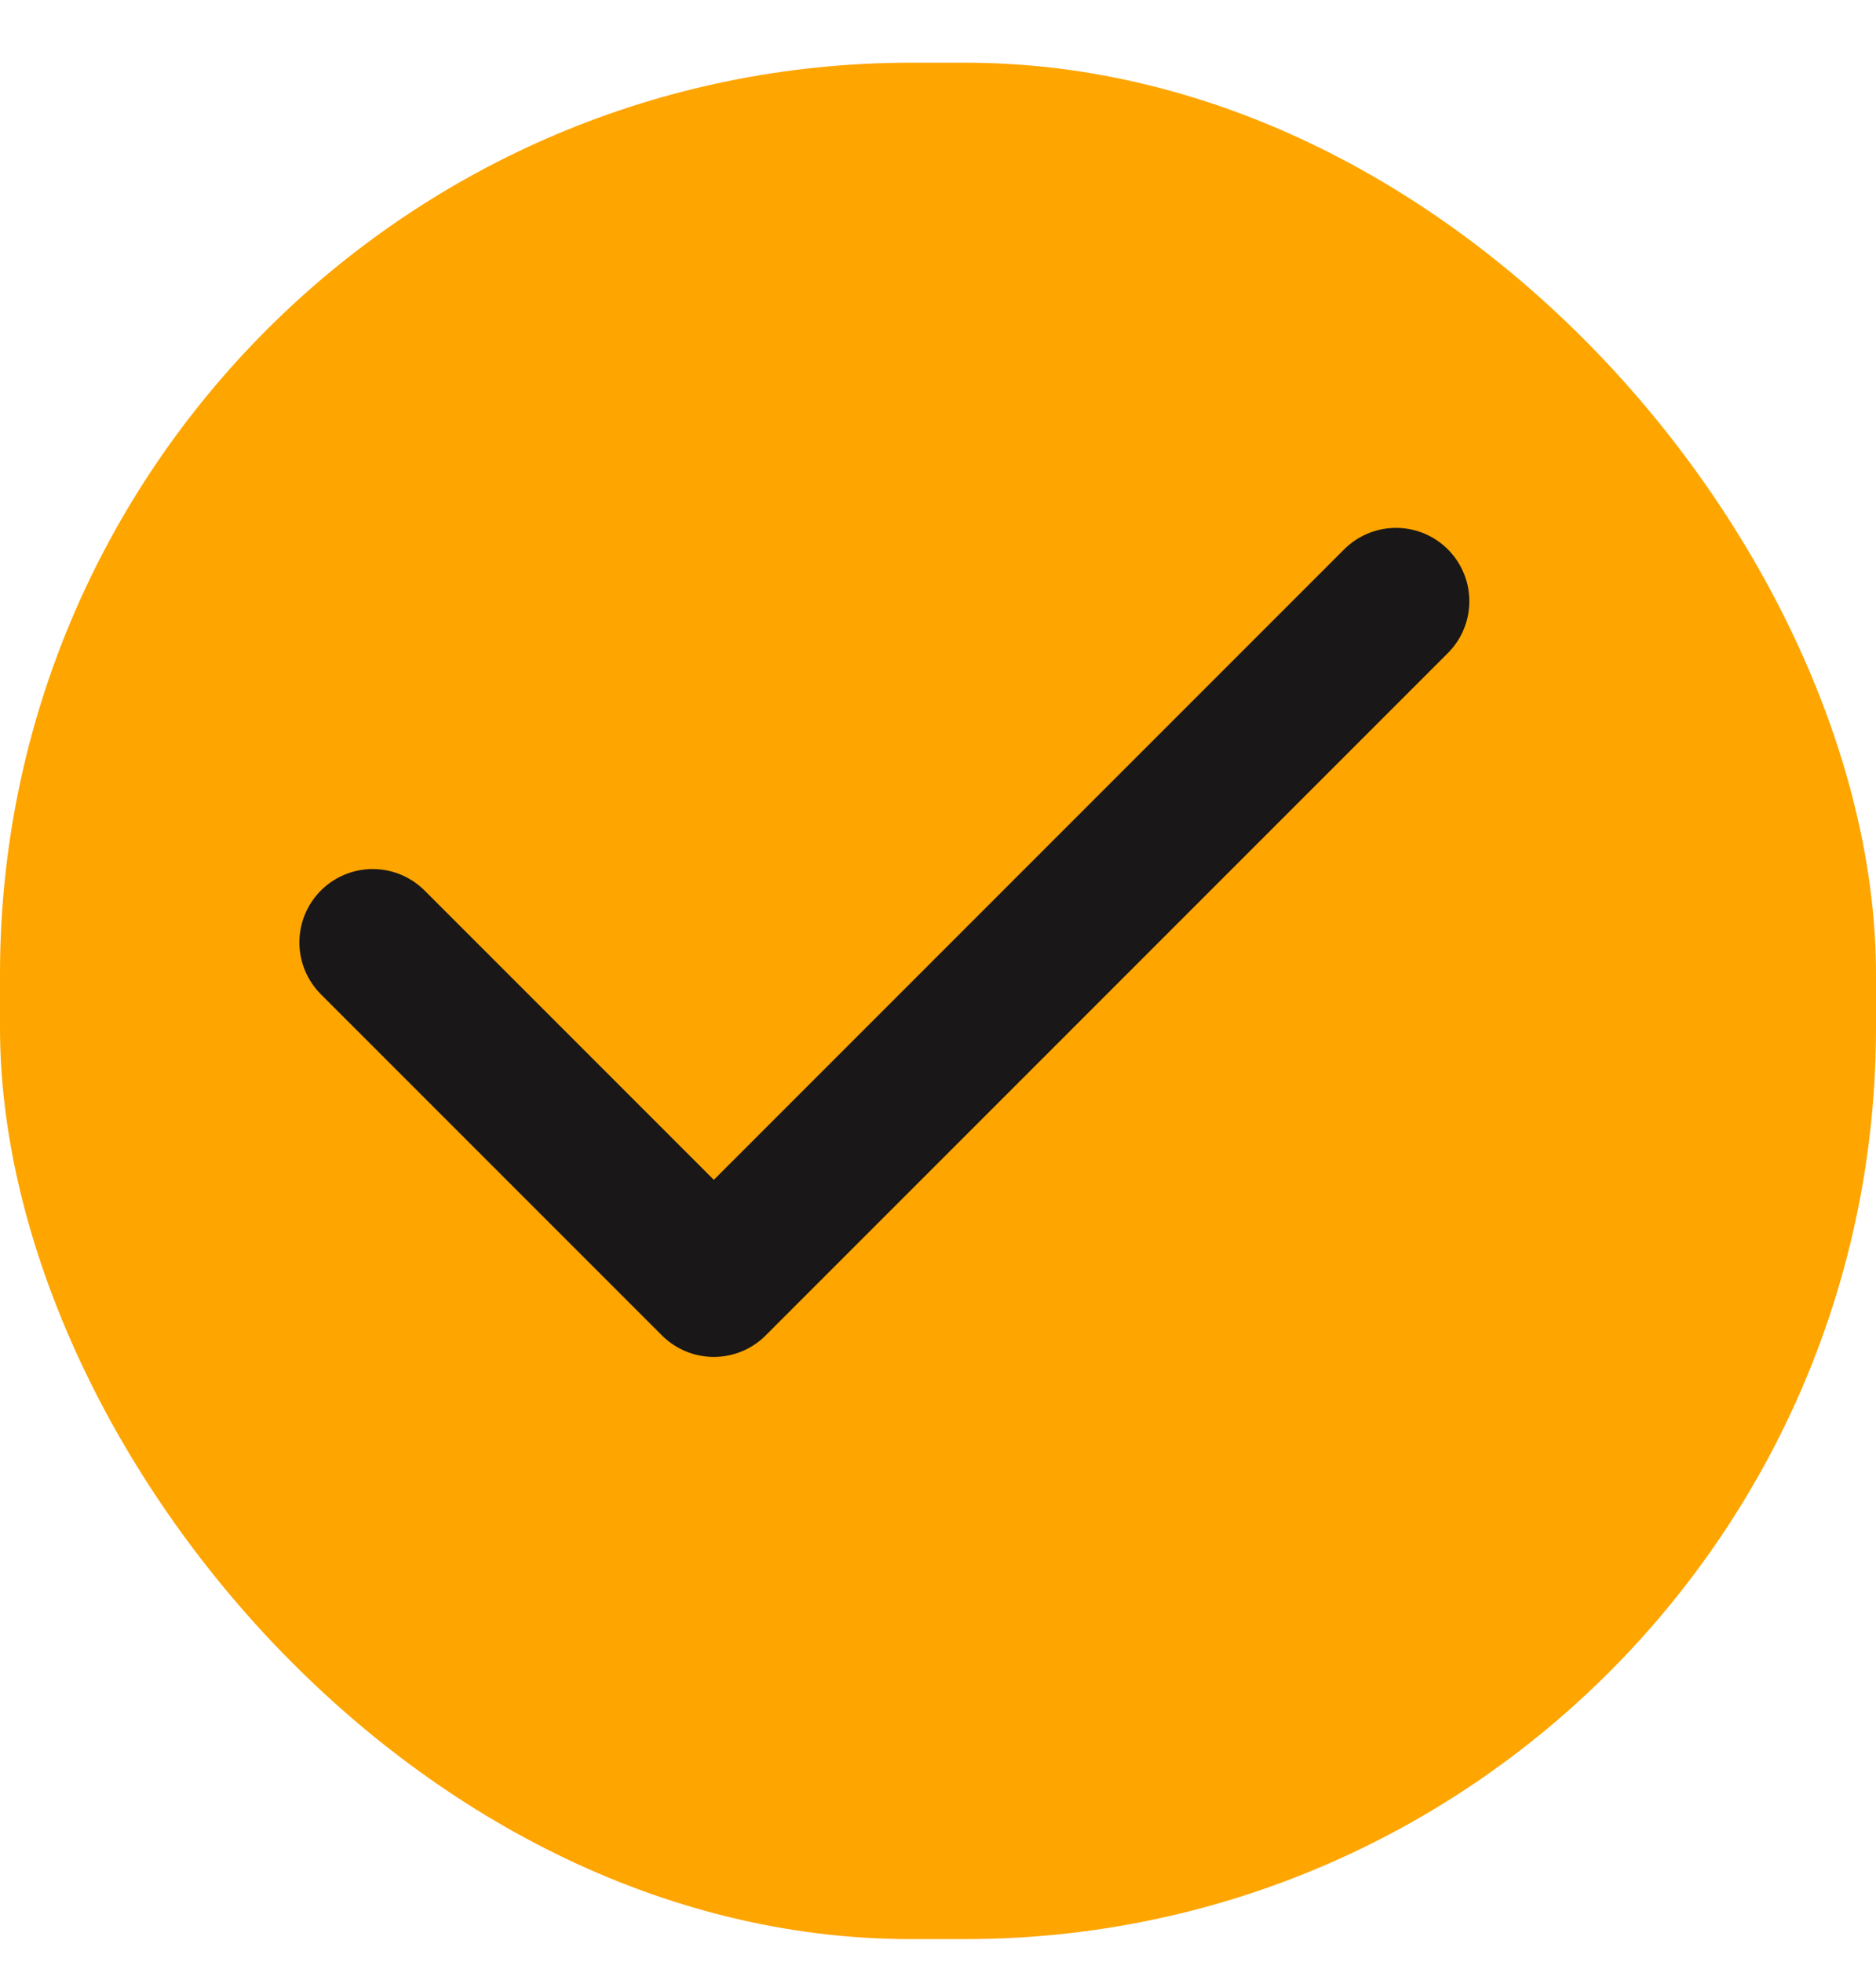
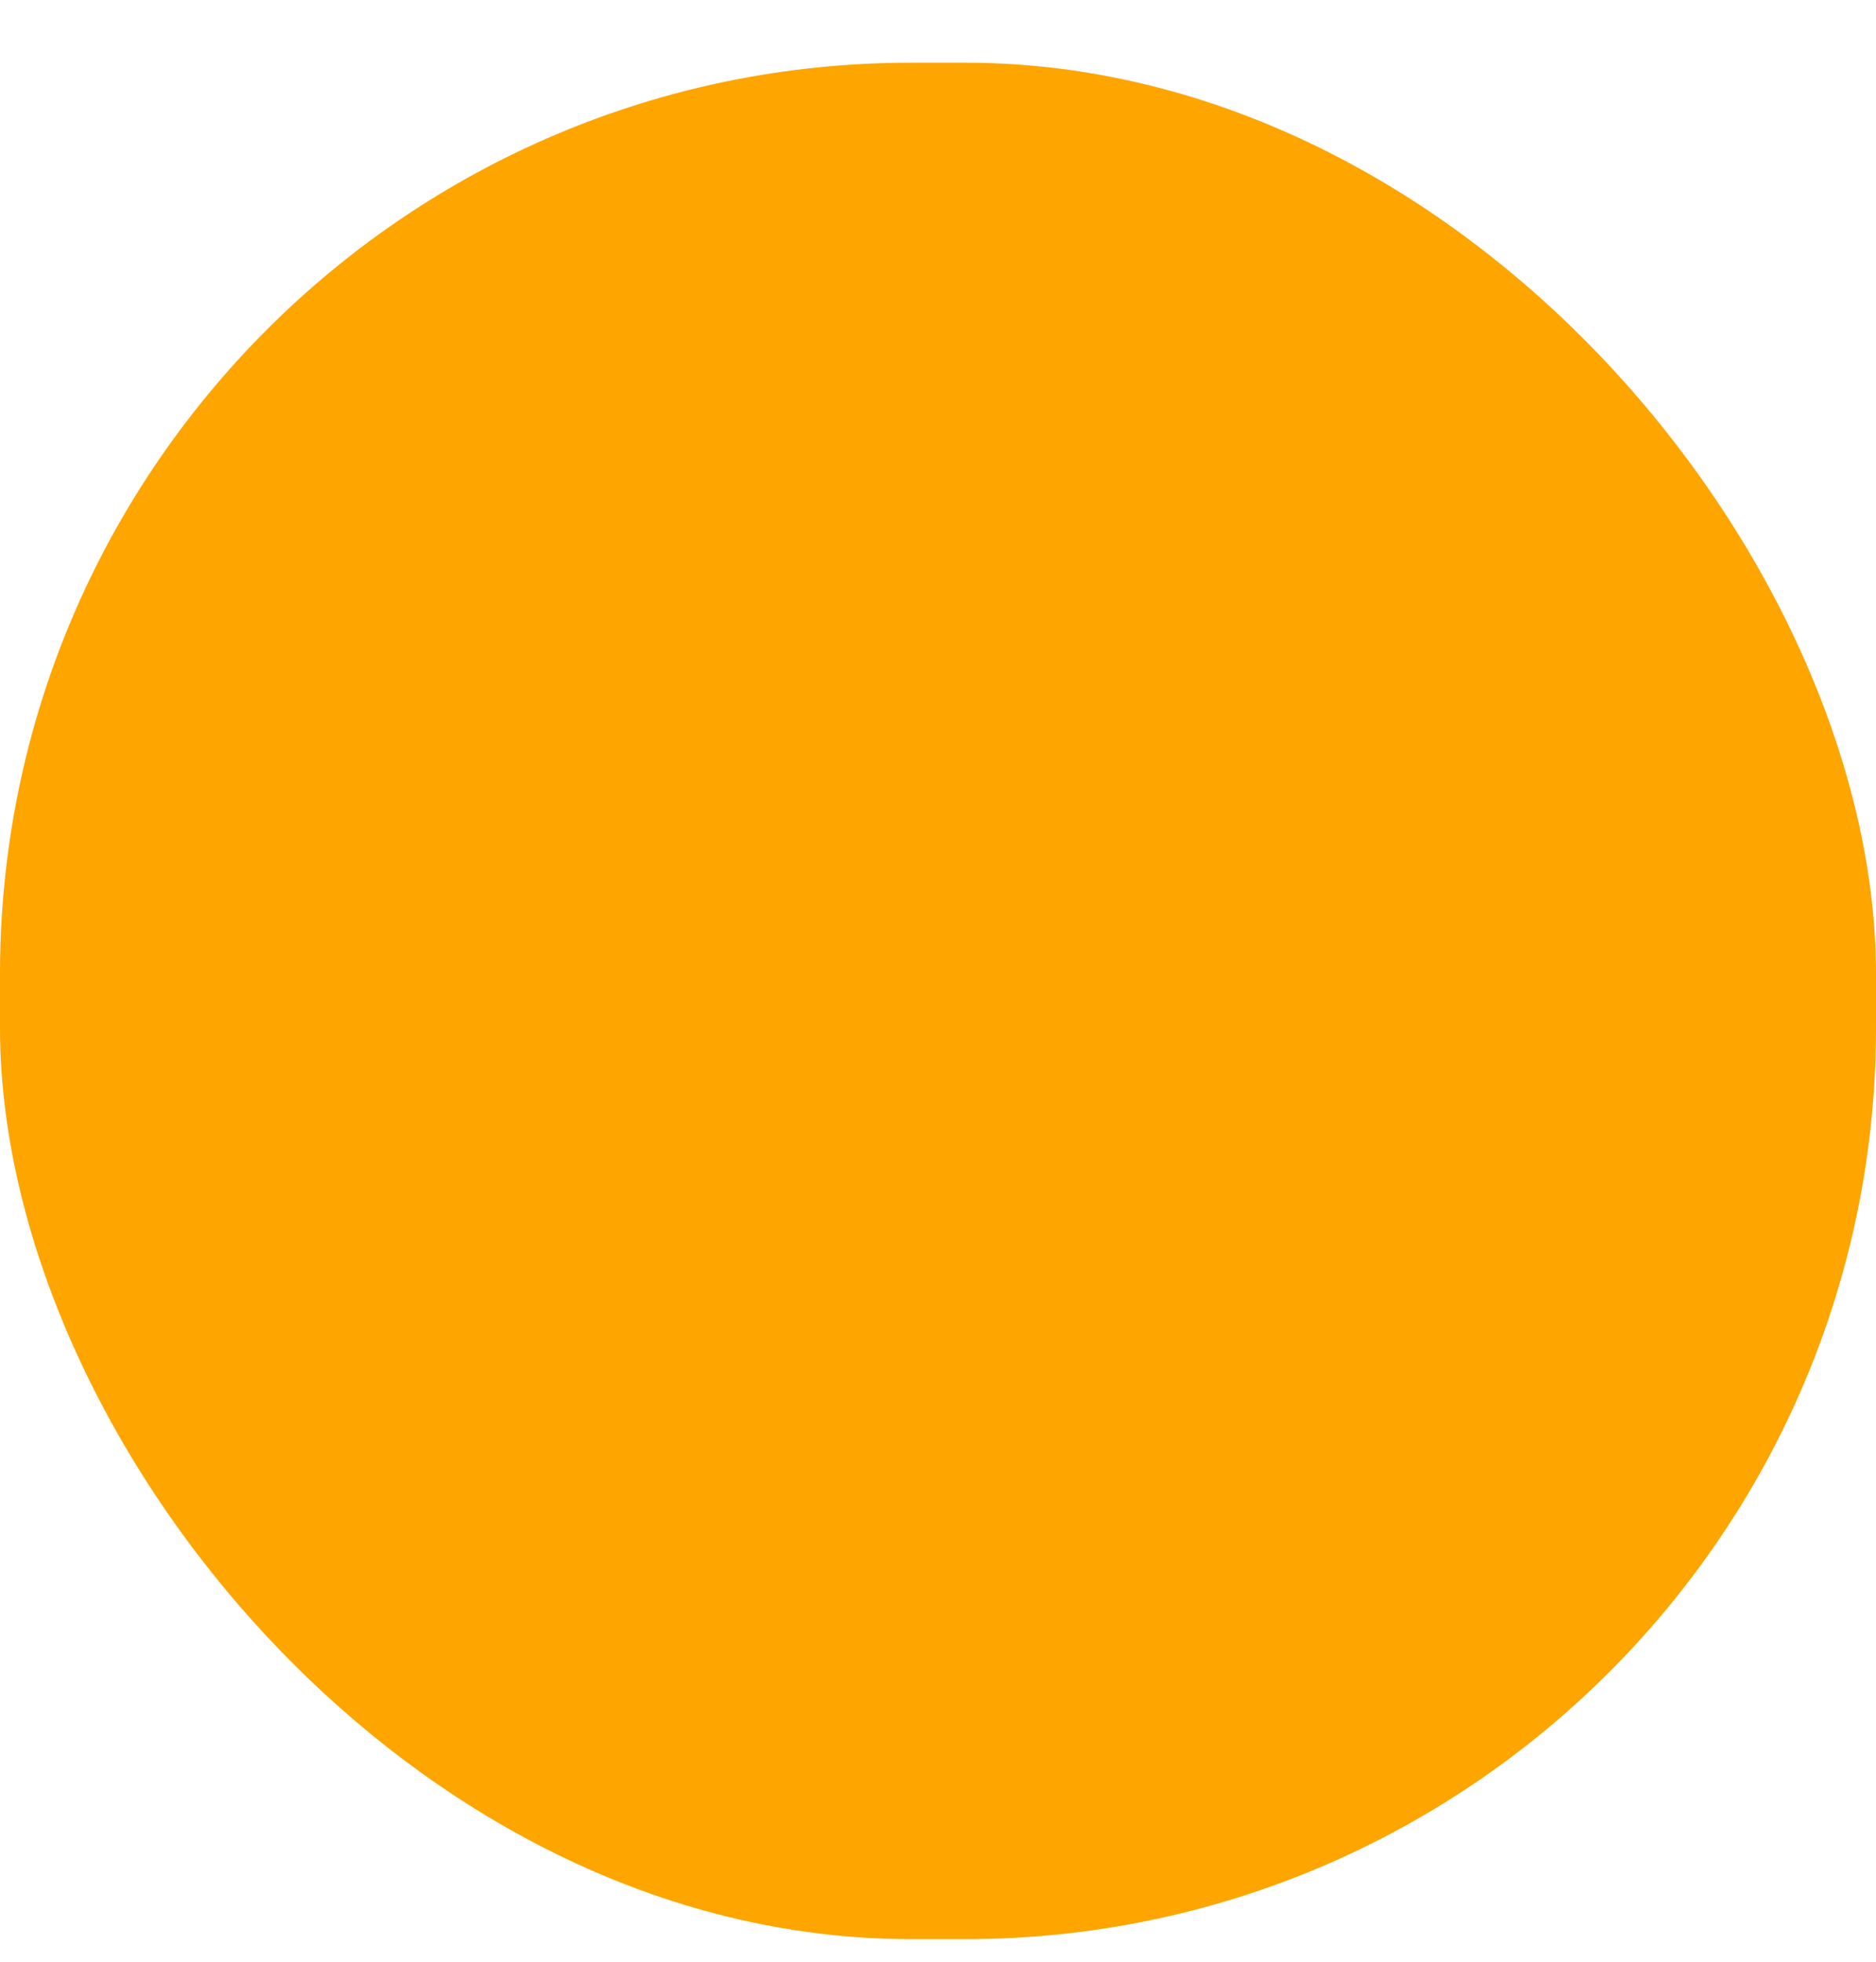
<svg xmlns="http://www.w3.org/2000/svg" fill="none" viewBox="0 0 22 23" height="23" width="22">
  <rect fill="#FEA500" rx="10.685" height="22" width="22" y="0.735" />
-   <path stroke-linejoin="round" stroke-linecap="round" stroke-width="1.72" stroke="#191717" d="M4.371 11.049L8.371 15.049L16.371 7.049" />
</svg>